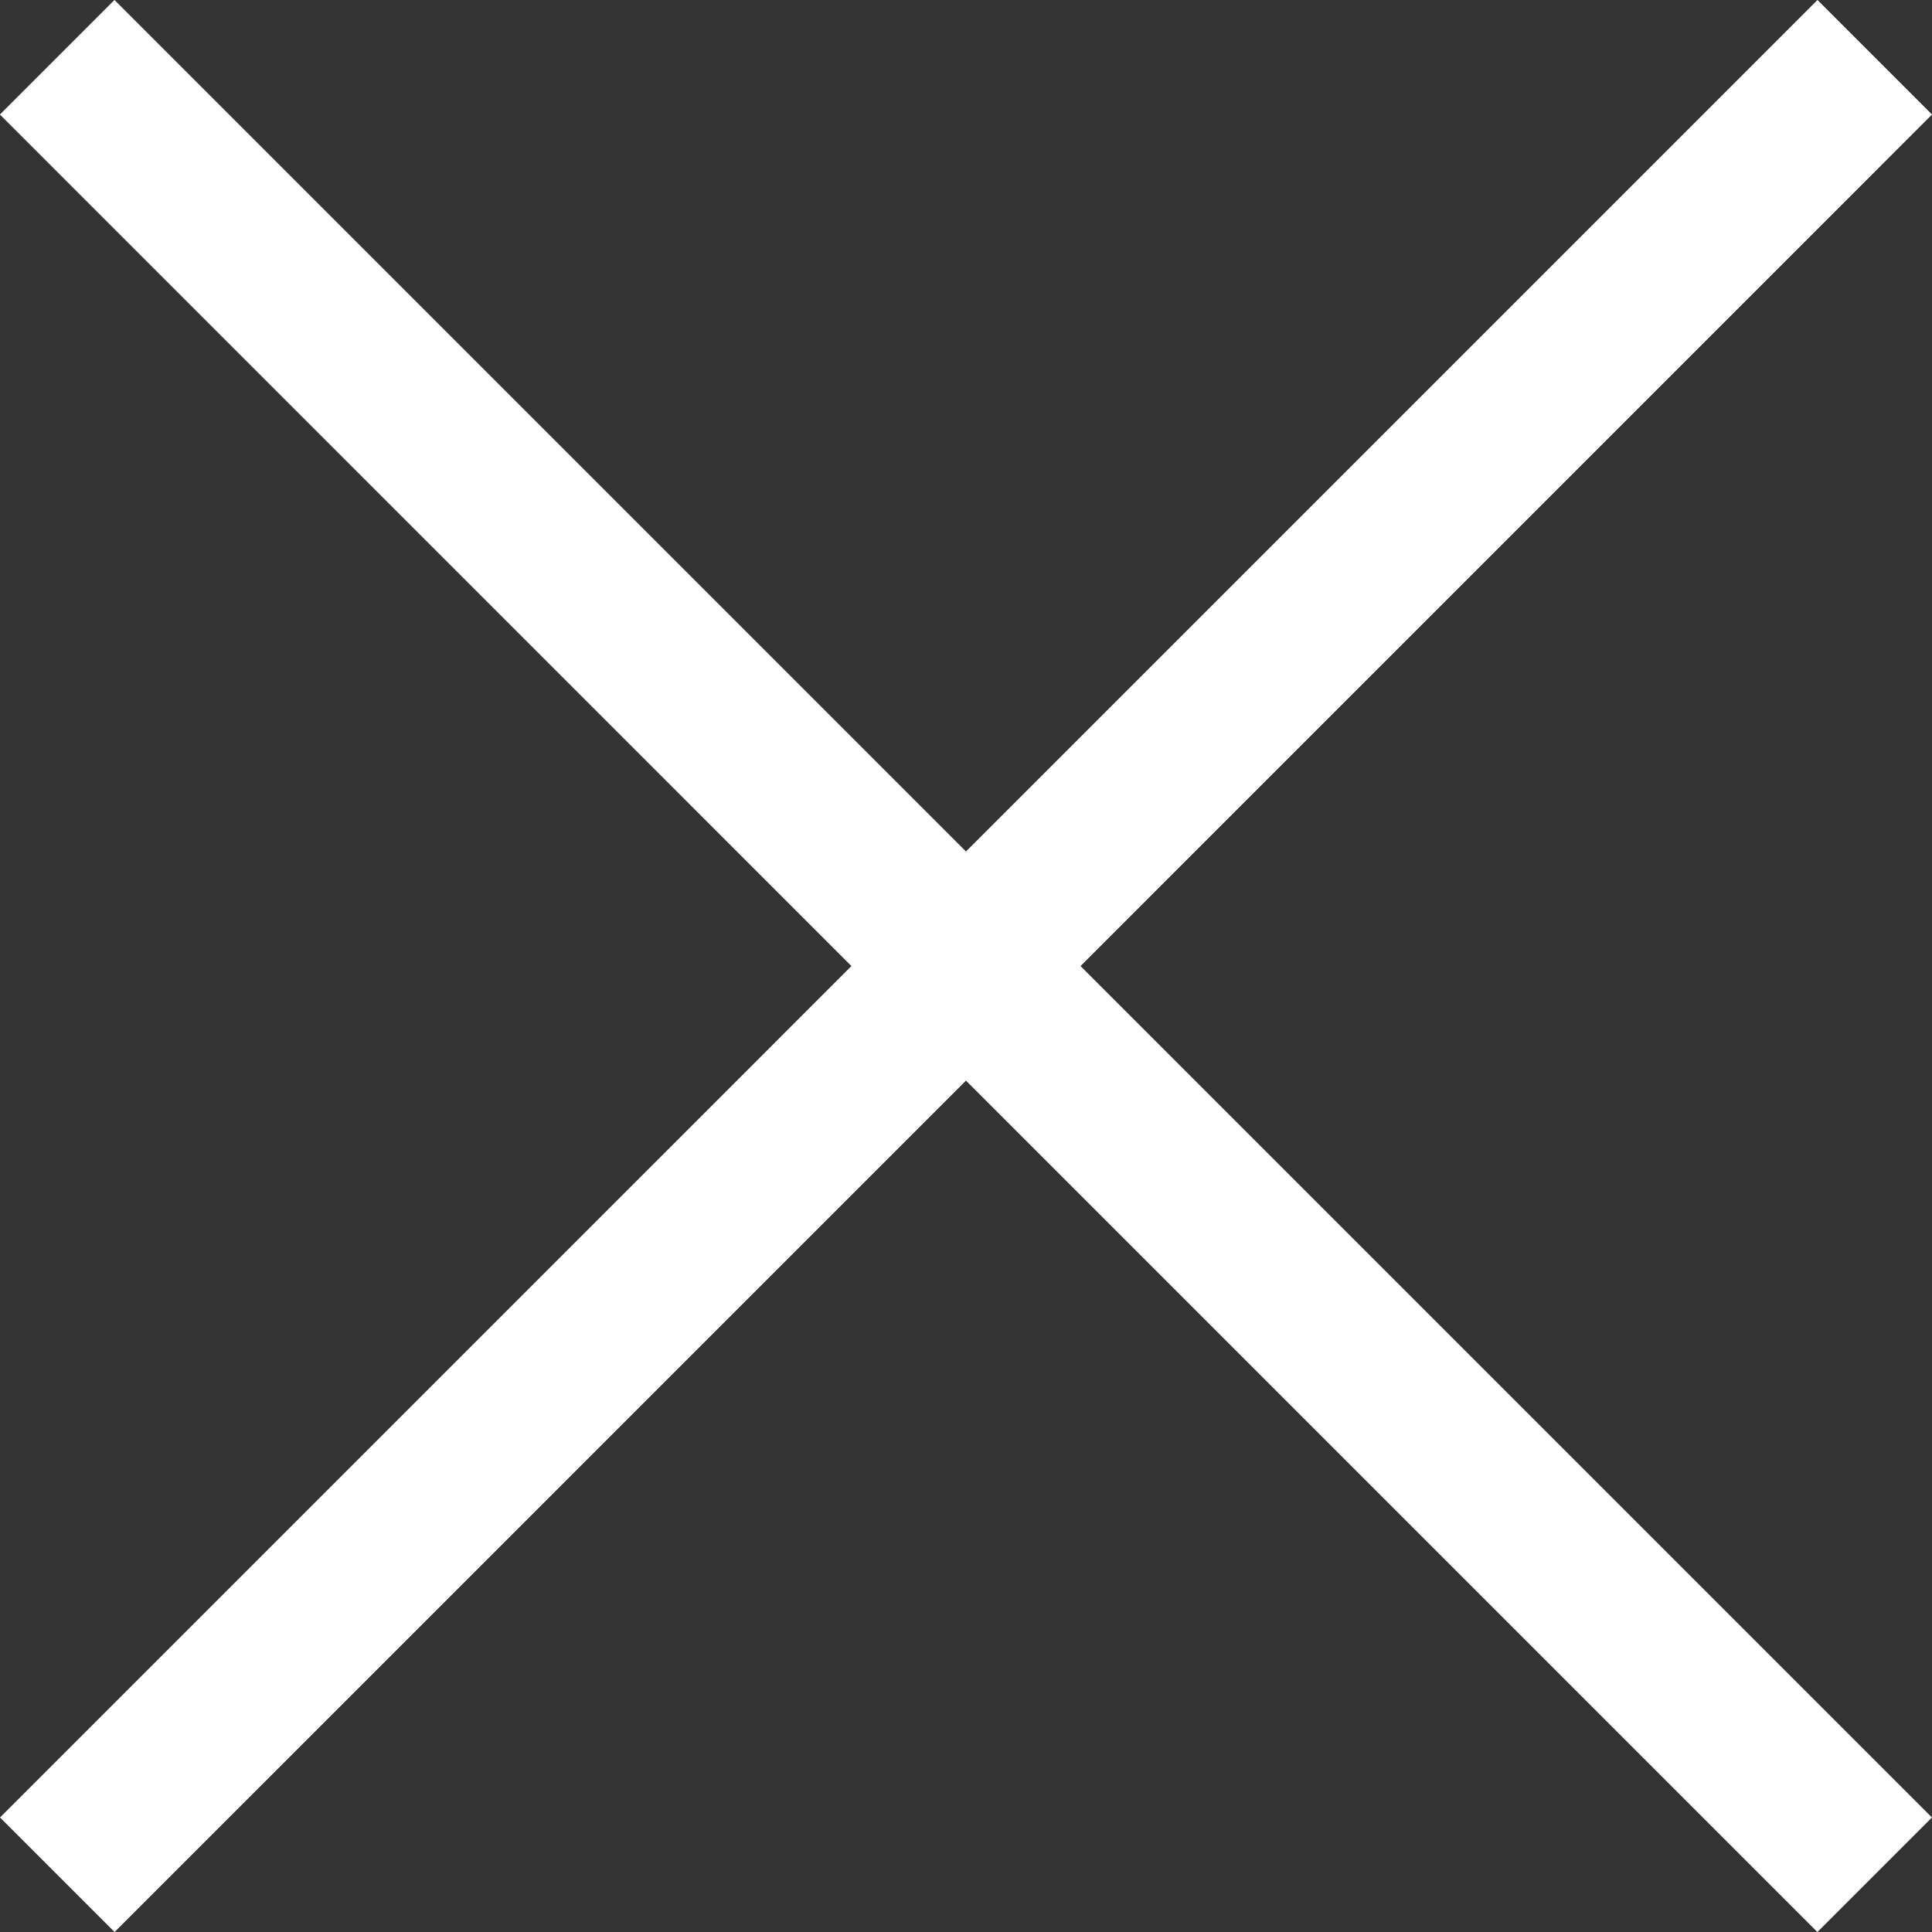
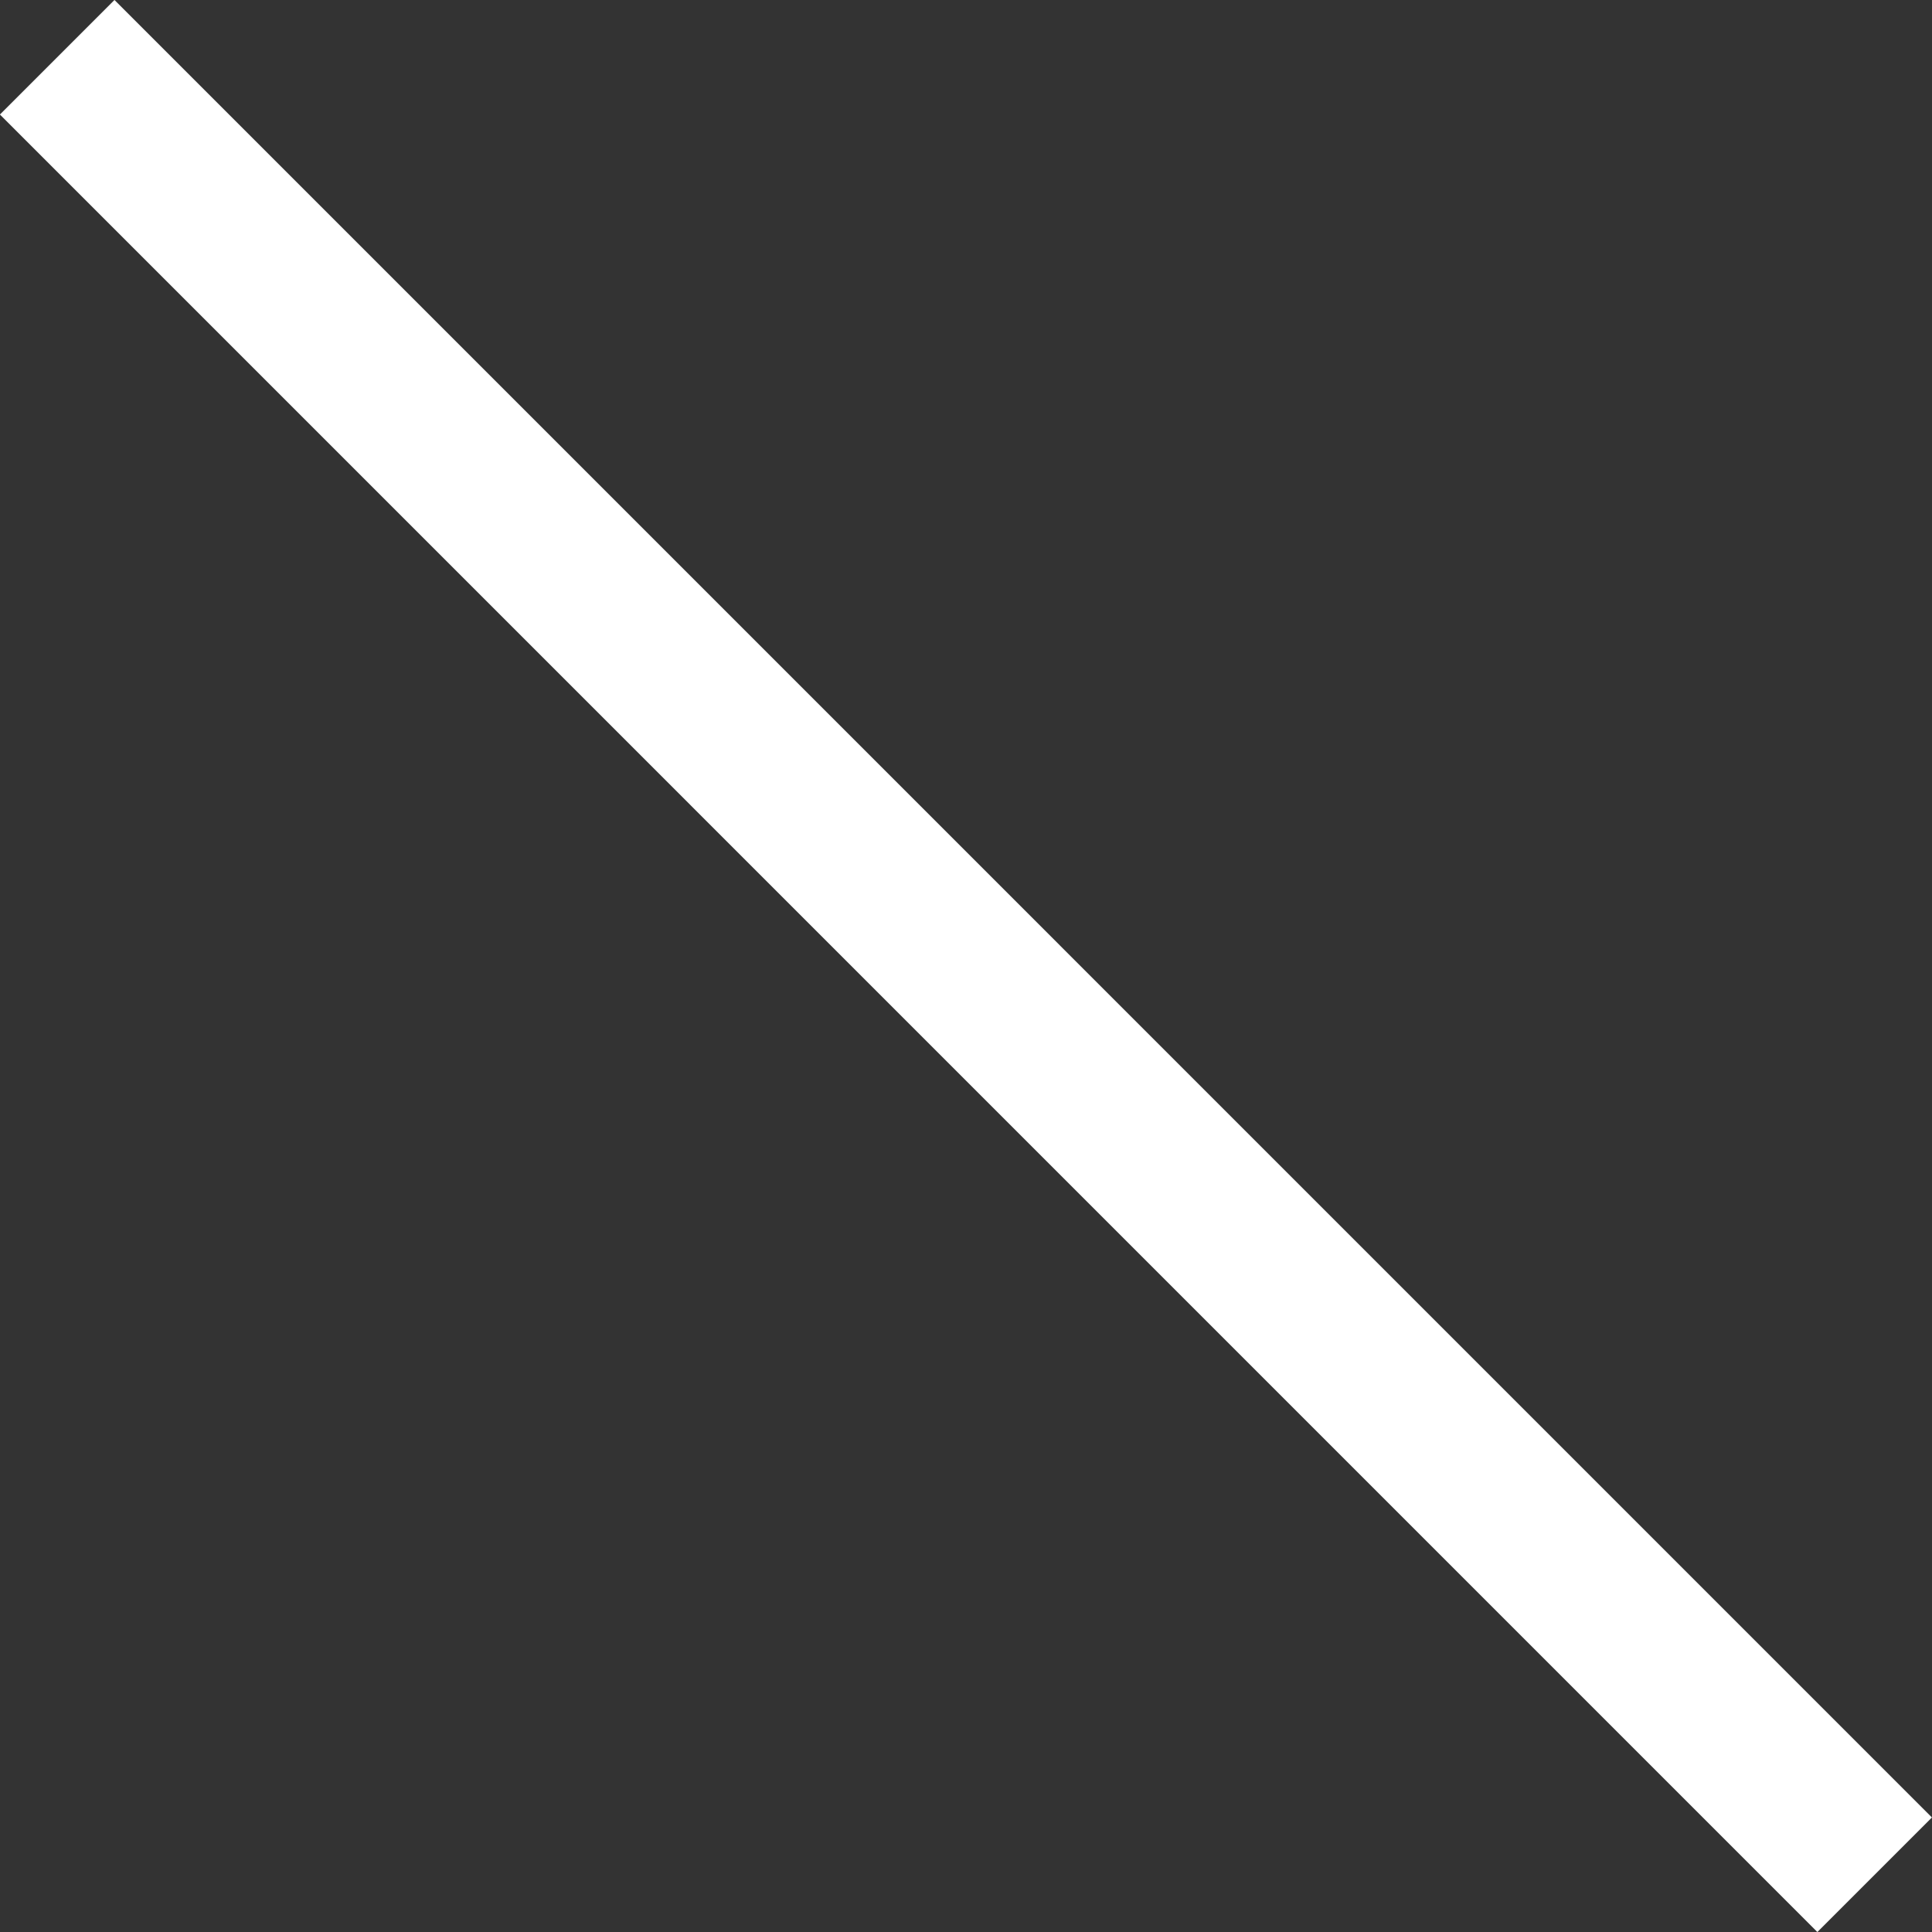
<svg xmlns="http://www.w3.org/2000/svg" width="35.775" height="35.776" viewBox="0 0 35.775 35.776">
  <rect x="0" y="0" width="35.775" height="35.776" fill="#333333" stroke="none" />
  <g id="icon_x" transform="translate(-1647.204 -111.527)">
    <path id="Pfad_41620" data-name="Pfad 41620" d="M-13794-5663.677l33.654,33.655" transform="translate(15442.263 5776.264)" fill="none" stroke="#fff" stroke-width="3" />
-     <path id="Pfad_41621" data-name="Pfad 41621" d="M-13760.344-5663.677l-33.654,33.655" transform="translate(15442.263 5776.264)" fill="none" stroke="#fff" stroke-width="3" />
  </g>
</svg>